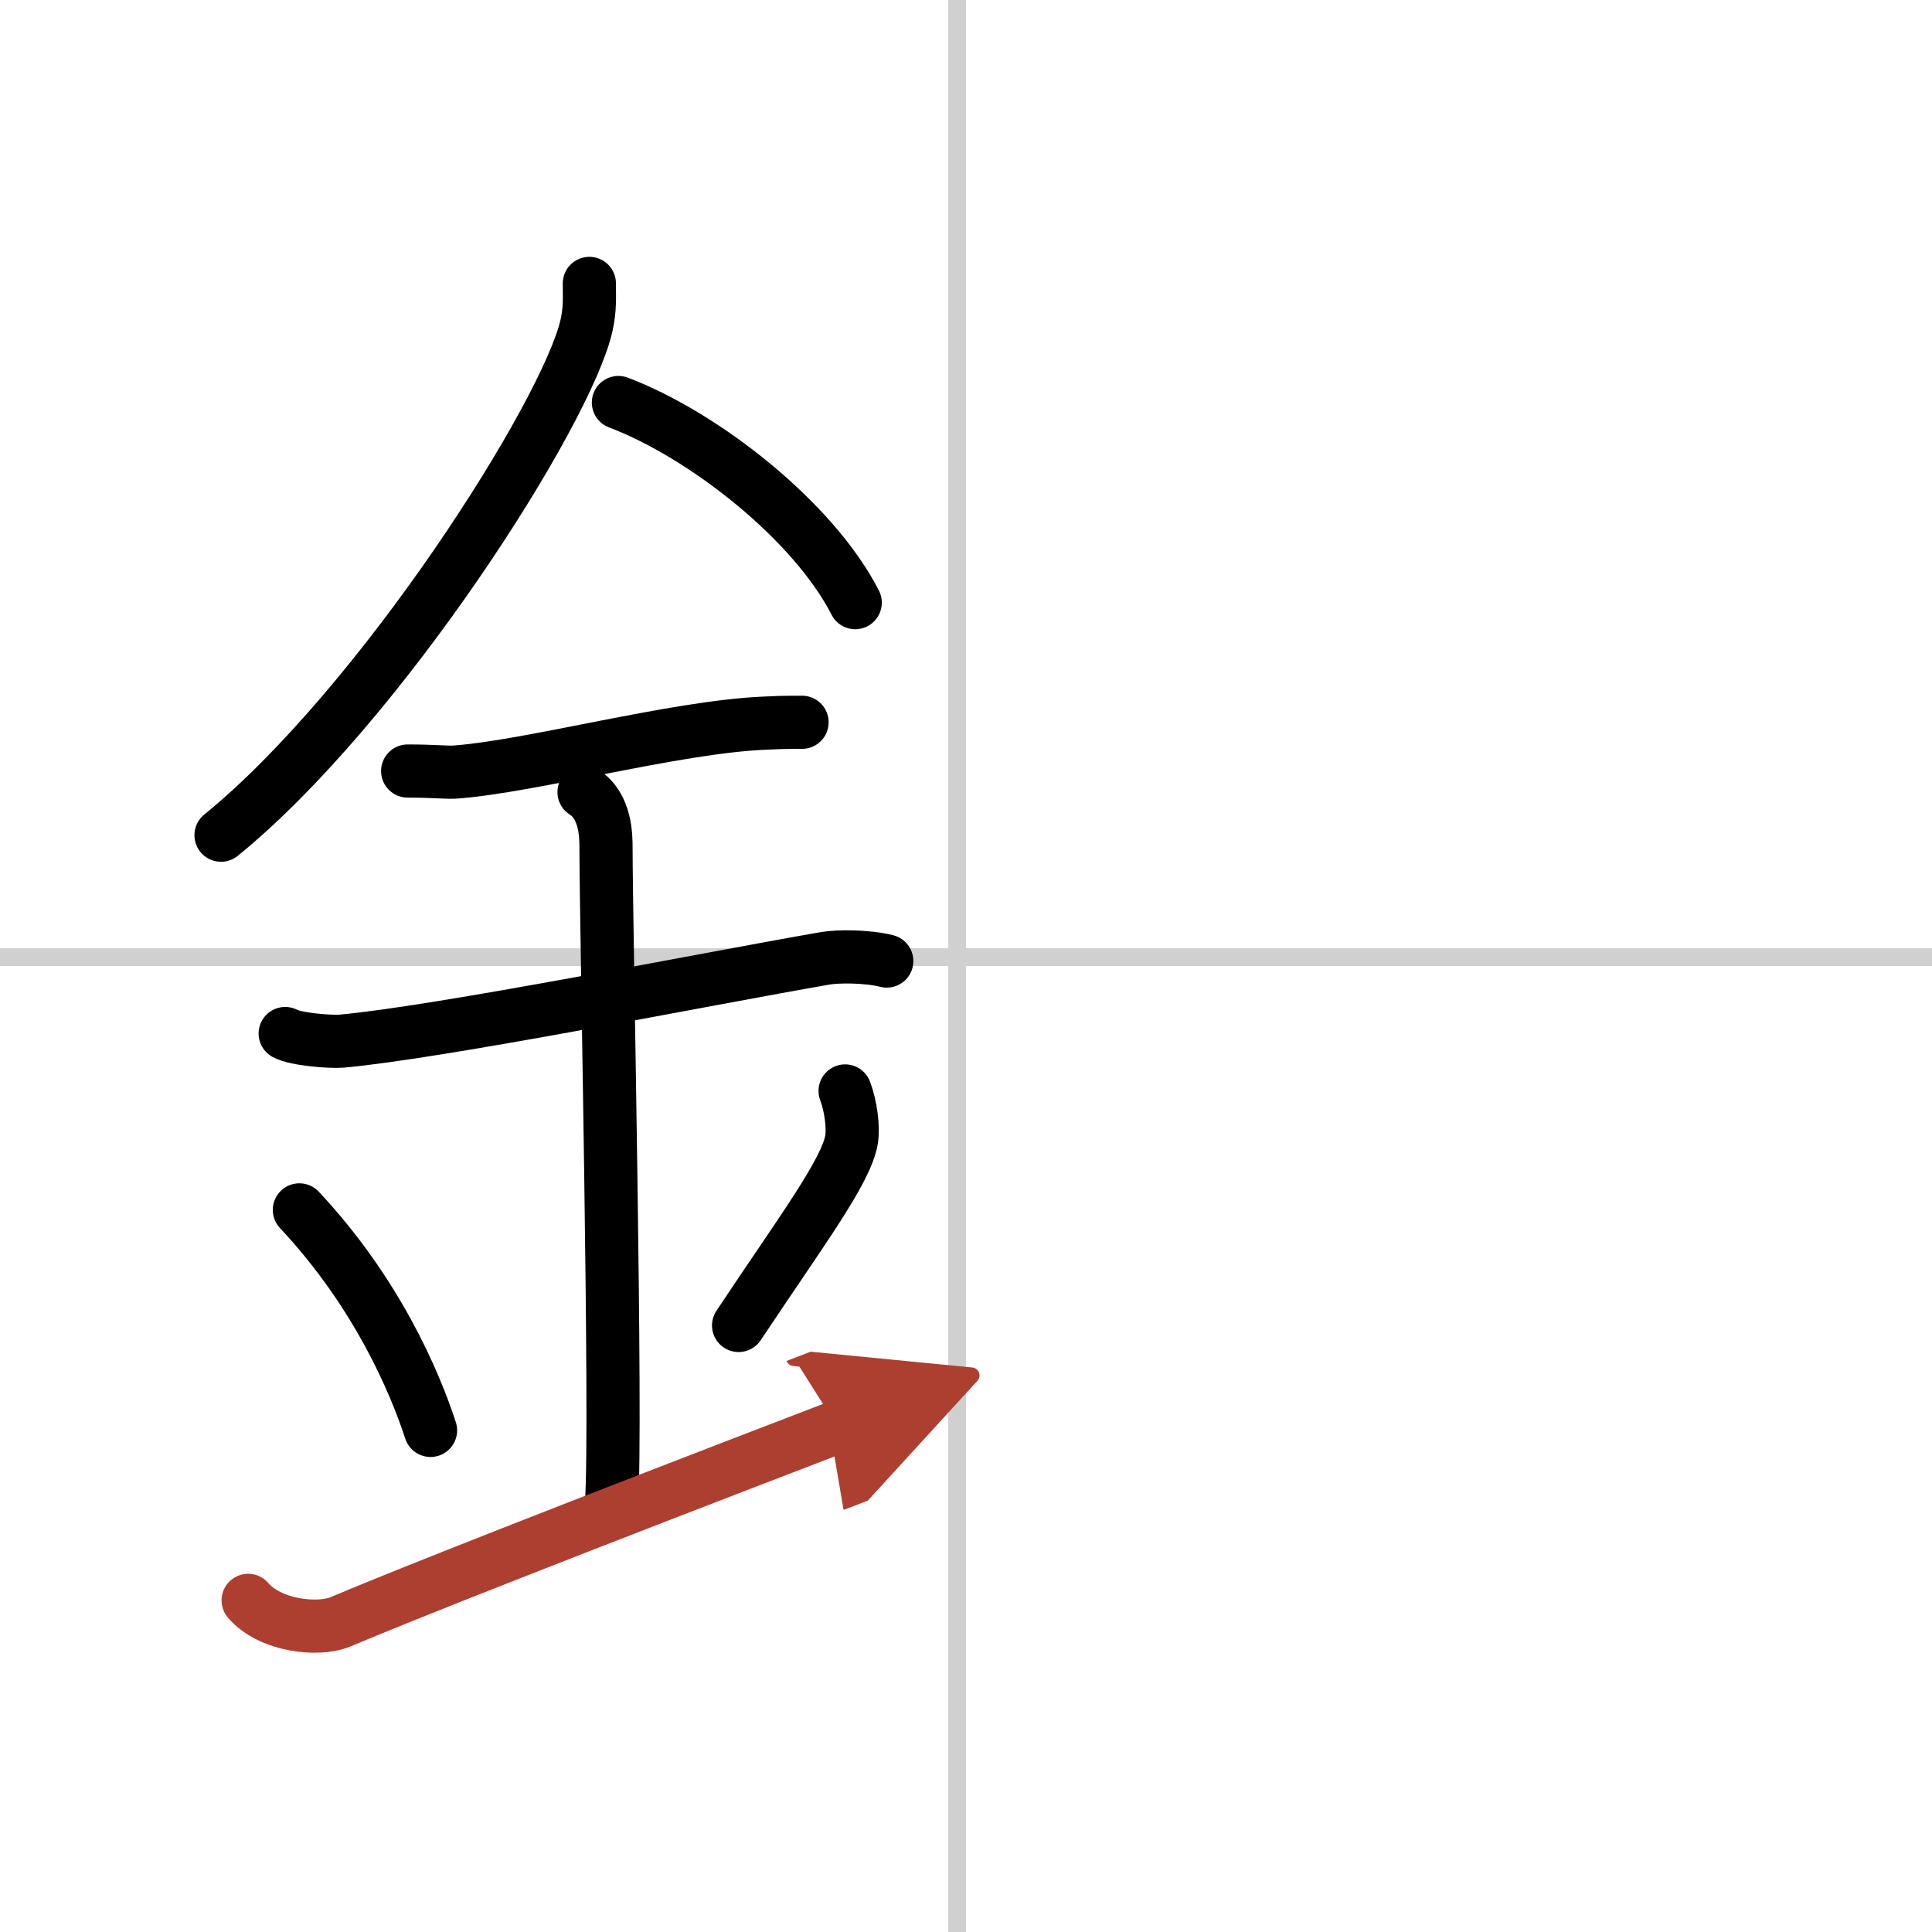
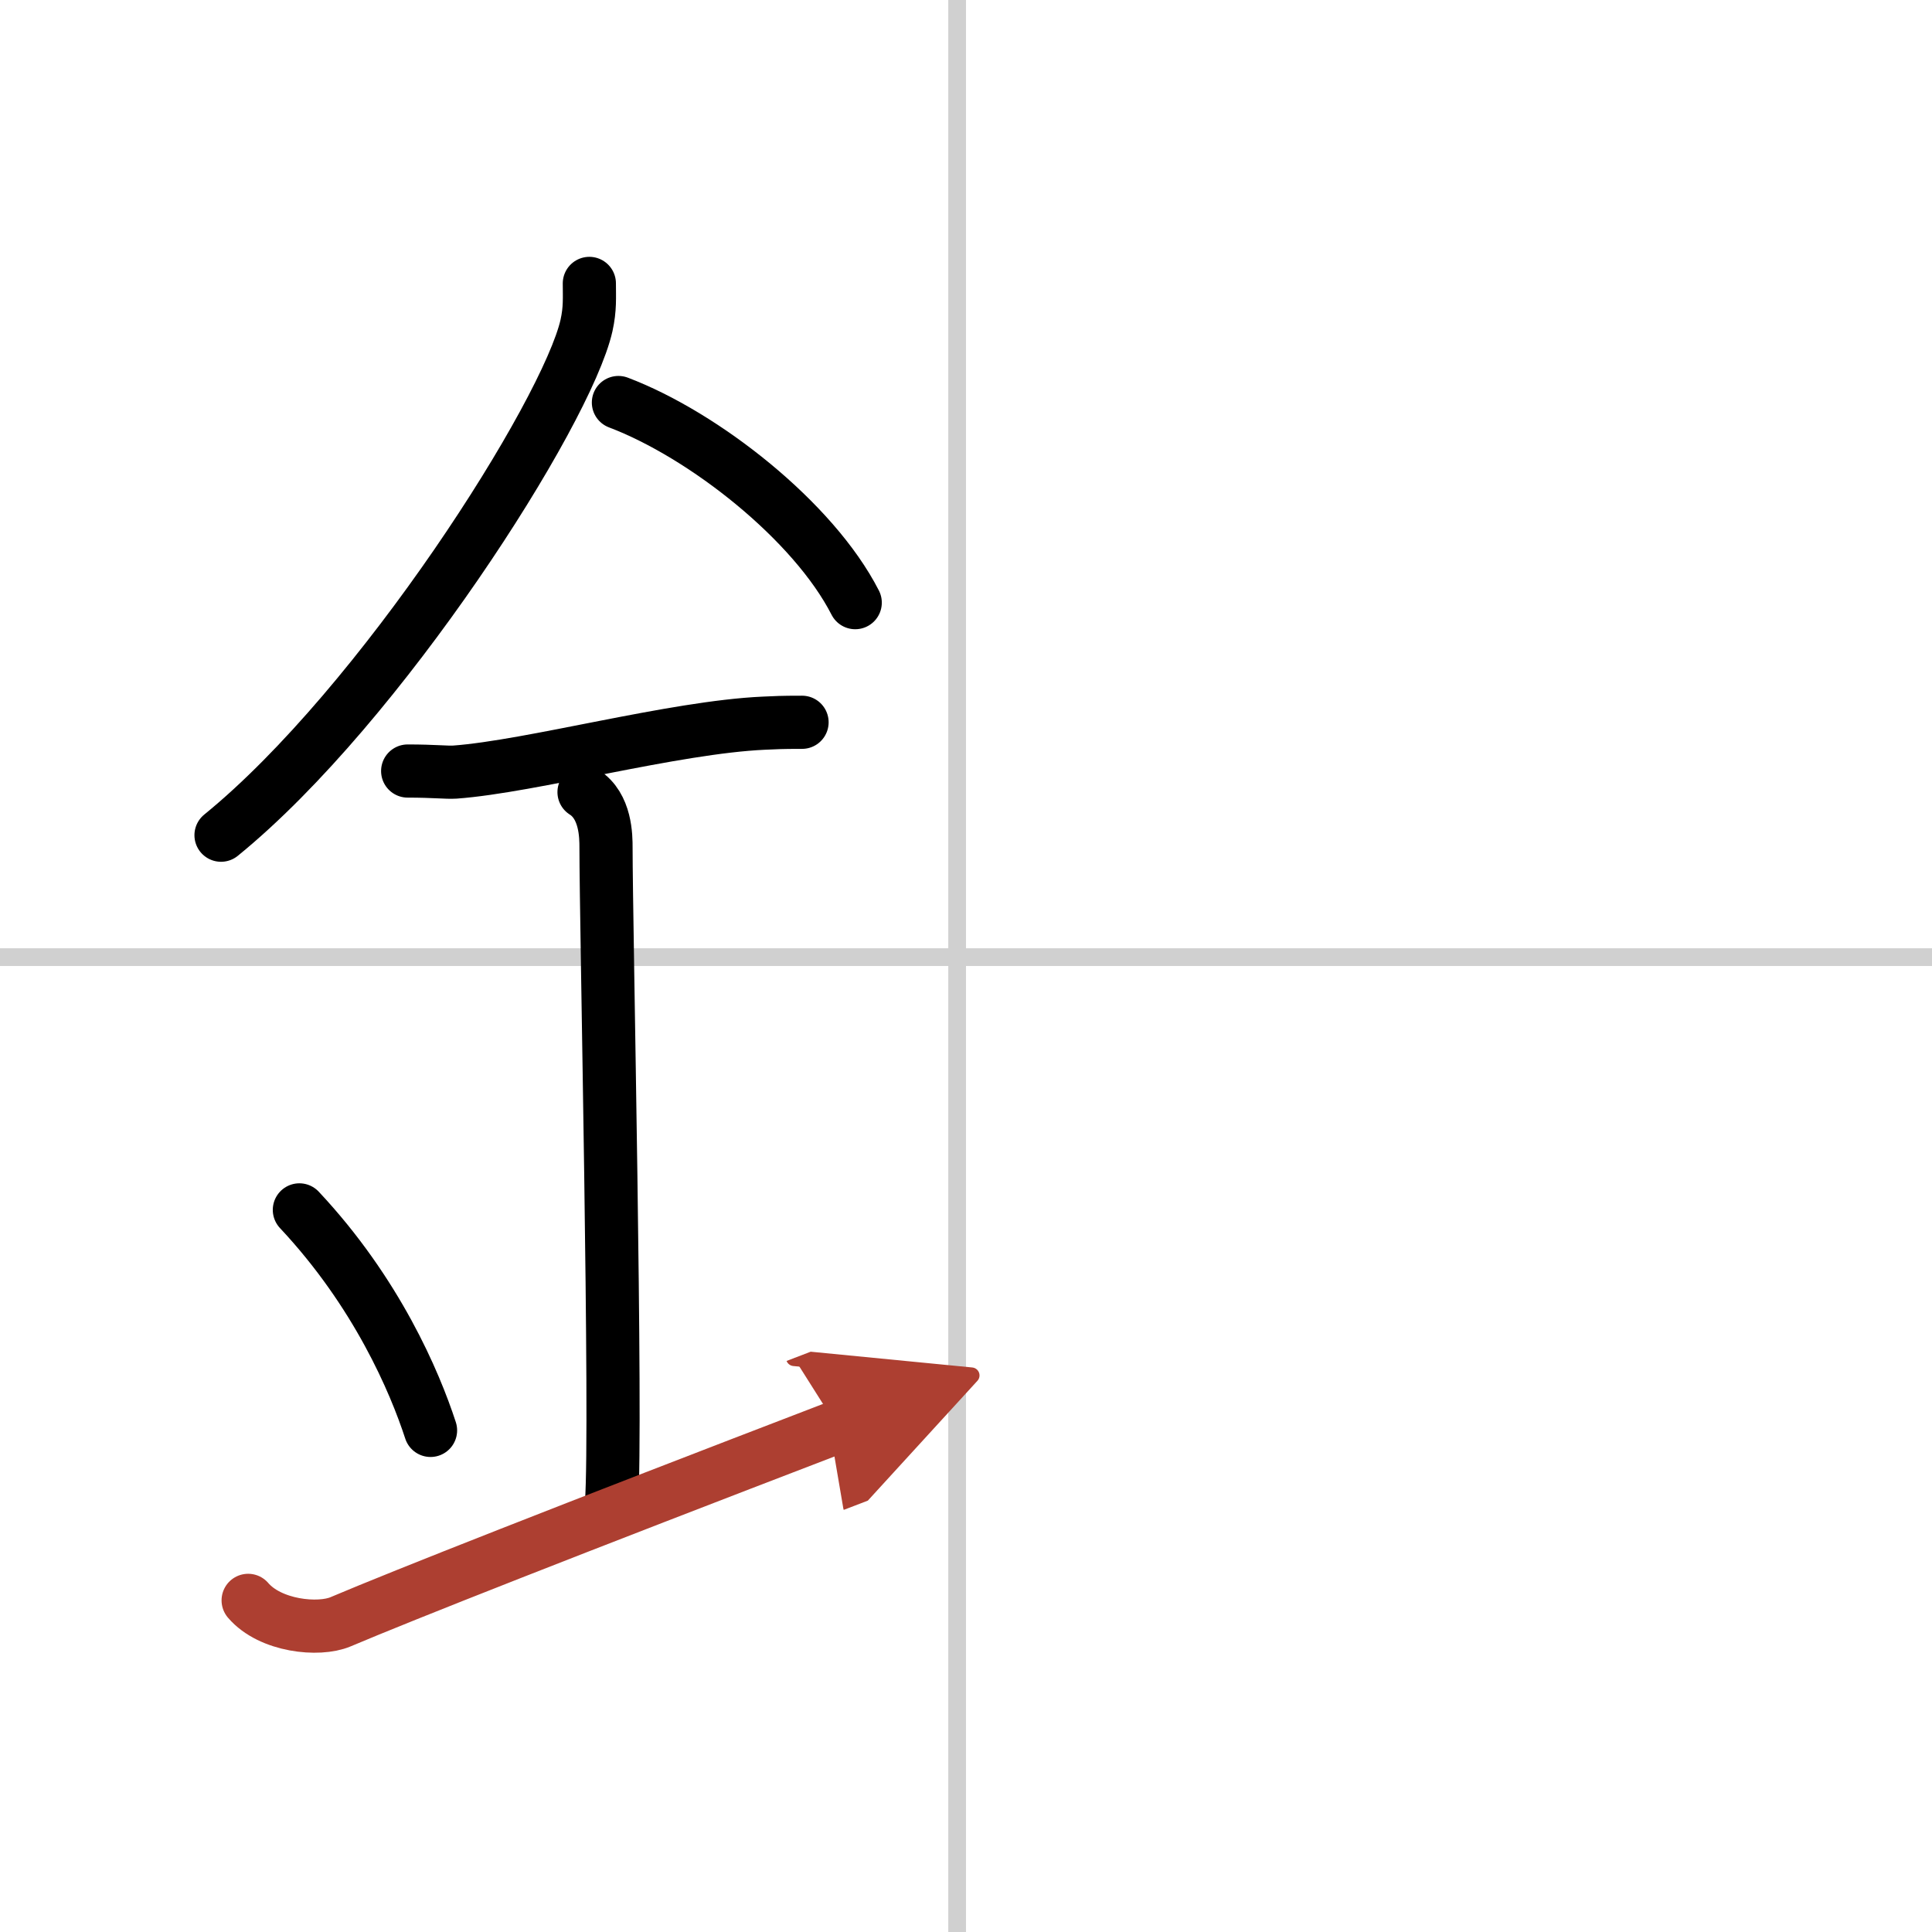
<svg xmlns="http://www.w3.org/2000/svg" width="400" height="400" viewBox="0 0 109 109">
  <defs>
    <marker id="a" markerWidth="4" orient="auto" refX="1" refY="5" viewBox="0 0 10 10">
      <polyline points="0 0 10 5 0 10 1 5" fill="#ad3f31" stroke="#ad3f31" />
    </marker>
  </defs>
  <g fill="none" stroke="#000" stroke-linecap="round" stroke-linejoin="round" stroke-width="3">
-     <rect width="100%" height="100%" fill="#fff" stroke="#fff" />
    <line x1="54" x2="54" y2="109" stroke="#d0d0d0" stroke-width="1" />
    <line x2="109" y1="54" y2="54" stroke="#d0d0d0" stroke-width="1" />
    <path d="m33.25 15.99c0 0.79 0.05 1.42-0.16 2.37-1.11 4.94-11.62 21.44-20.62 28.76" />
    <path d="M34.89,22.71C39.72,24.54,45.9,29.4,48.25,34" />
    <path d="M23,43.5c1.5,0,2.18,0.09,2.67,0.06C30,43.24,38,41.03,43.1,40.8c0.74-0.03,0.9-0.05,2.15-0.05" />
-     <path d="m16.09 58.31c0.59 0.33 2.56 0.48 3.17 0.43 5.49-0.49 20.49-3.49 27.28-4.67 0.74-0.13 2.38-0.13 3.49 0.15" />
    <path d="m32.95 44.69c1.24 0.78 1.24 2.52 1.24 3.14 0 4.35 0.62 32.63 0.31 36.98" />
    <path d="m16.89 68.26c4.37 4.66 6.51 9.71 7.4 12.44" />
-     <path d="m47.68 61.55c0.32 0.84 0.48 2.06 0.36 2.76-0.32 1.81-2.82 5.13-6.37 10.47" />
    <path d="m14 90.29c1.25 1.46 3.98 1.73 5.21 1.21 3.54-1.5 12.74-5.13 28.04-11" marker-end="url(#a)" stroke="#ad3f31" />
  </g>
</svg>